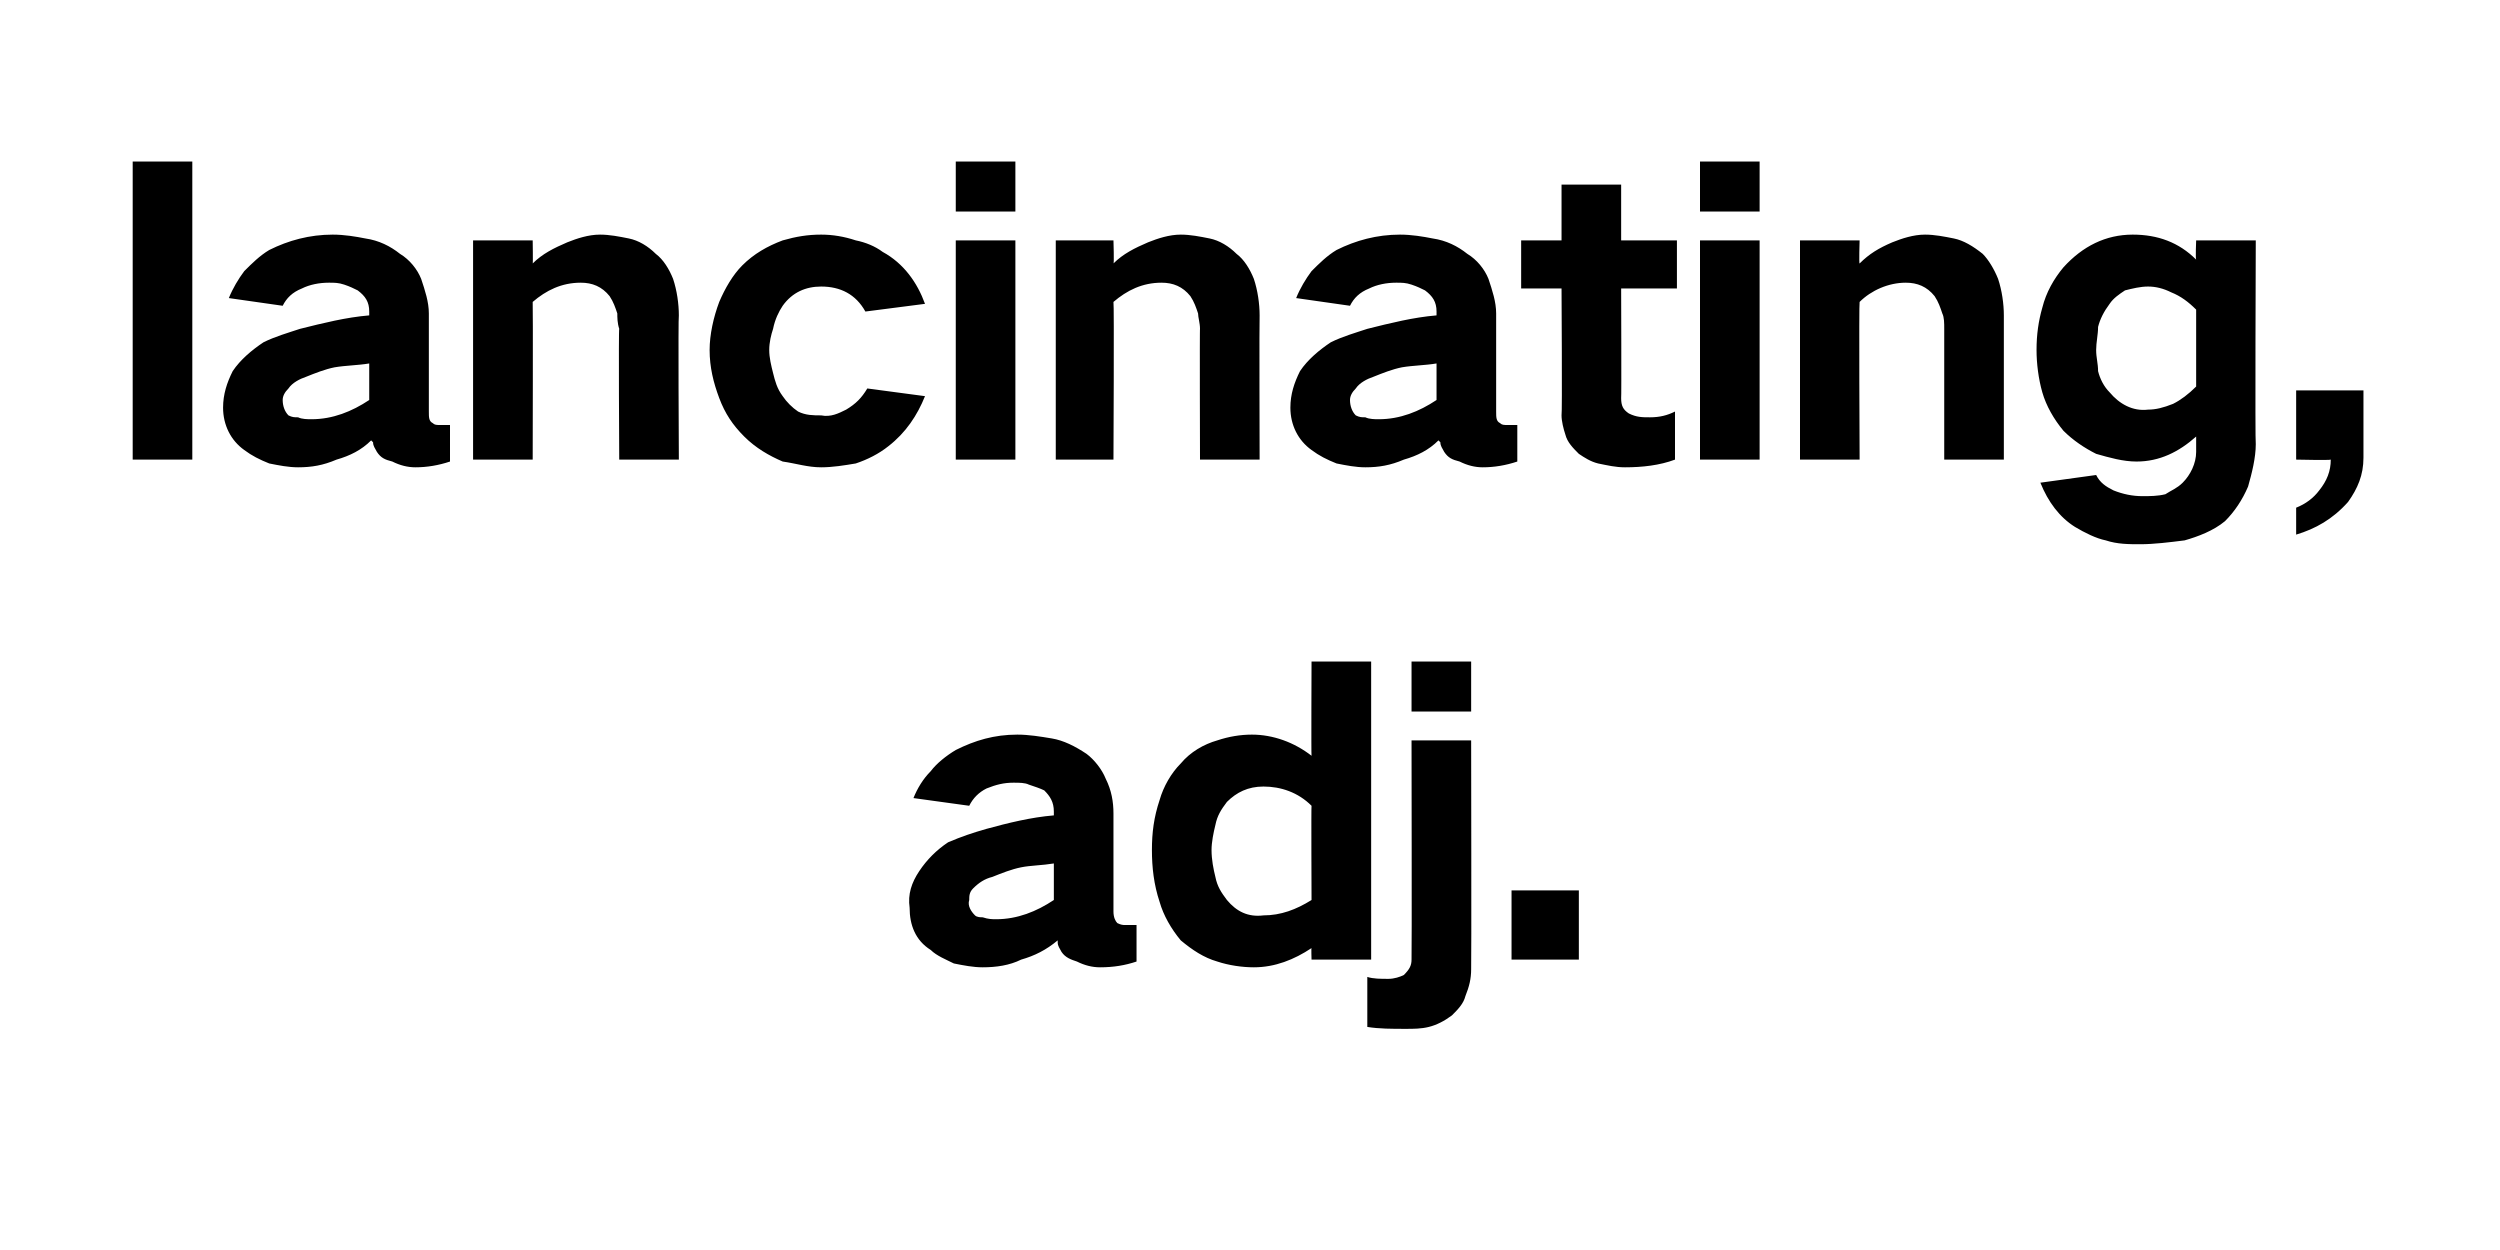
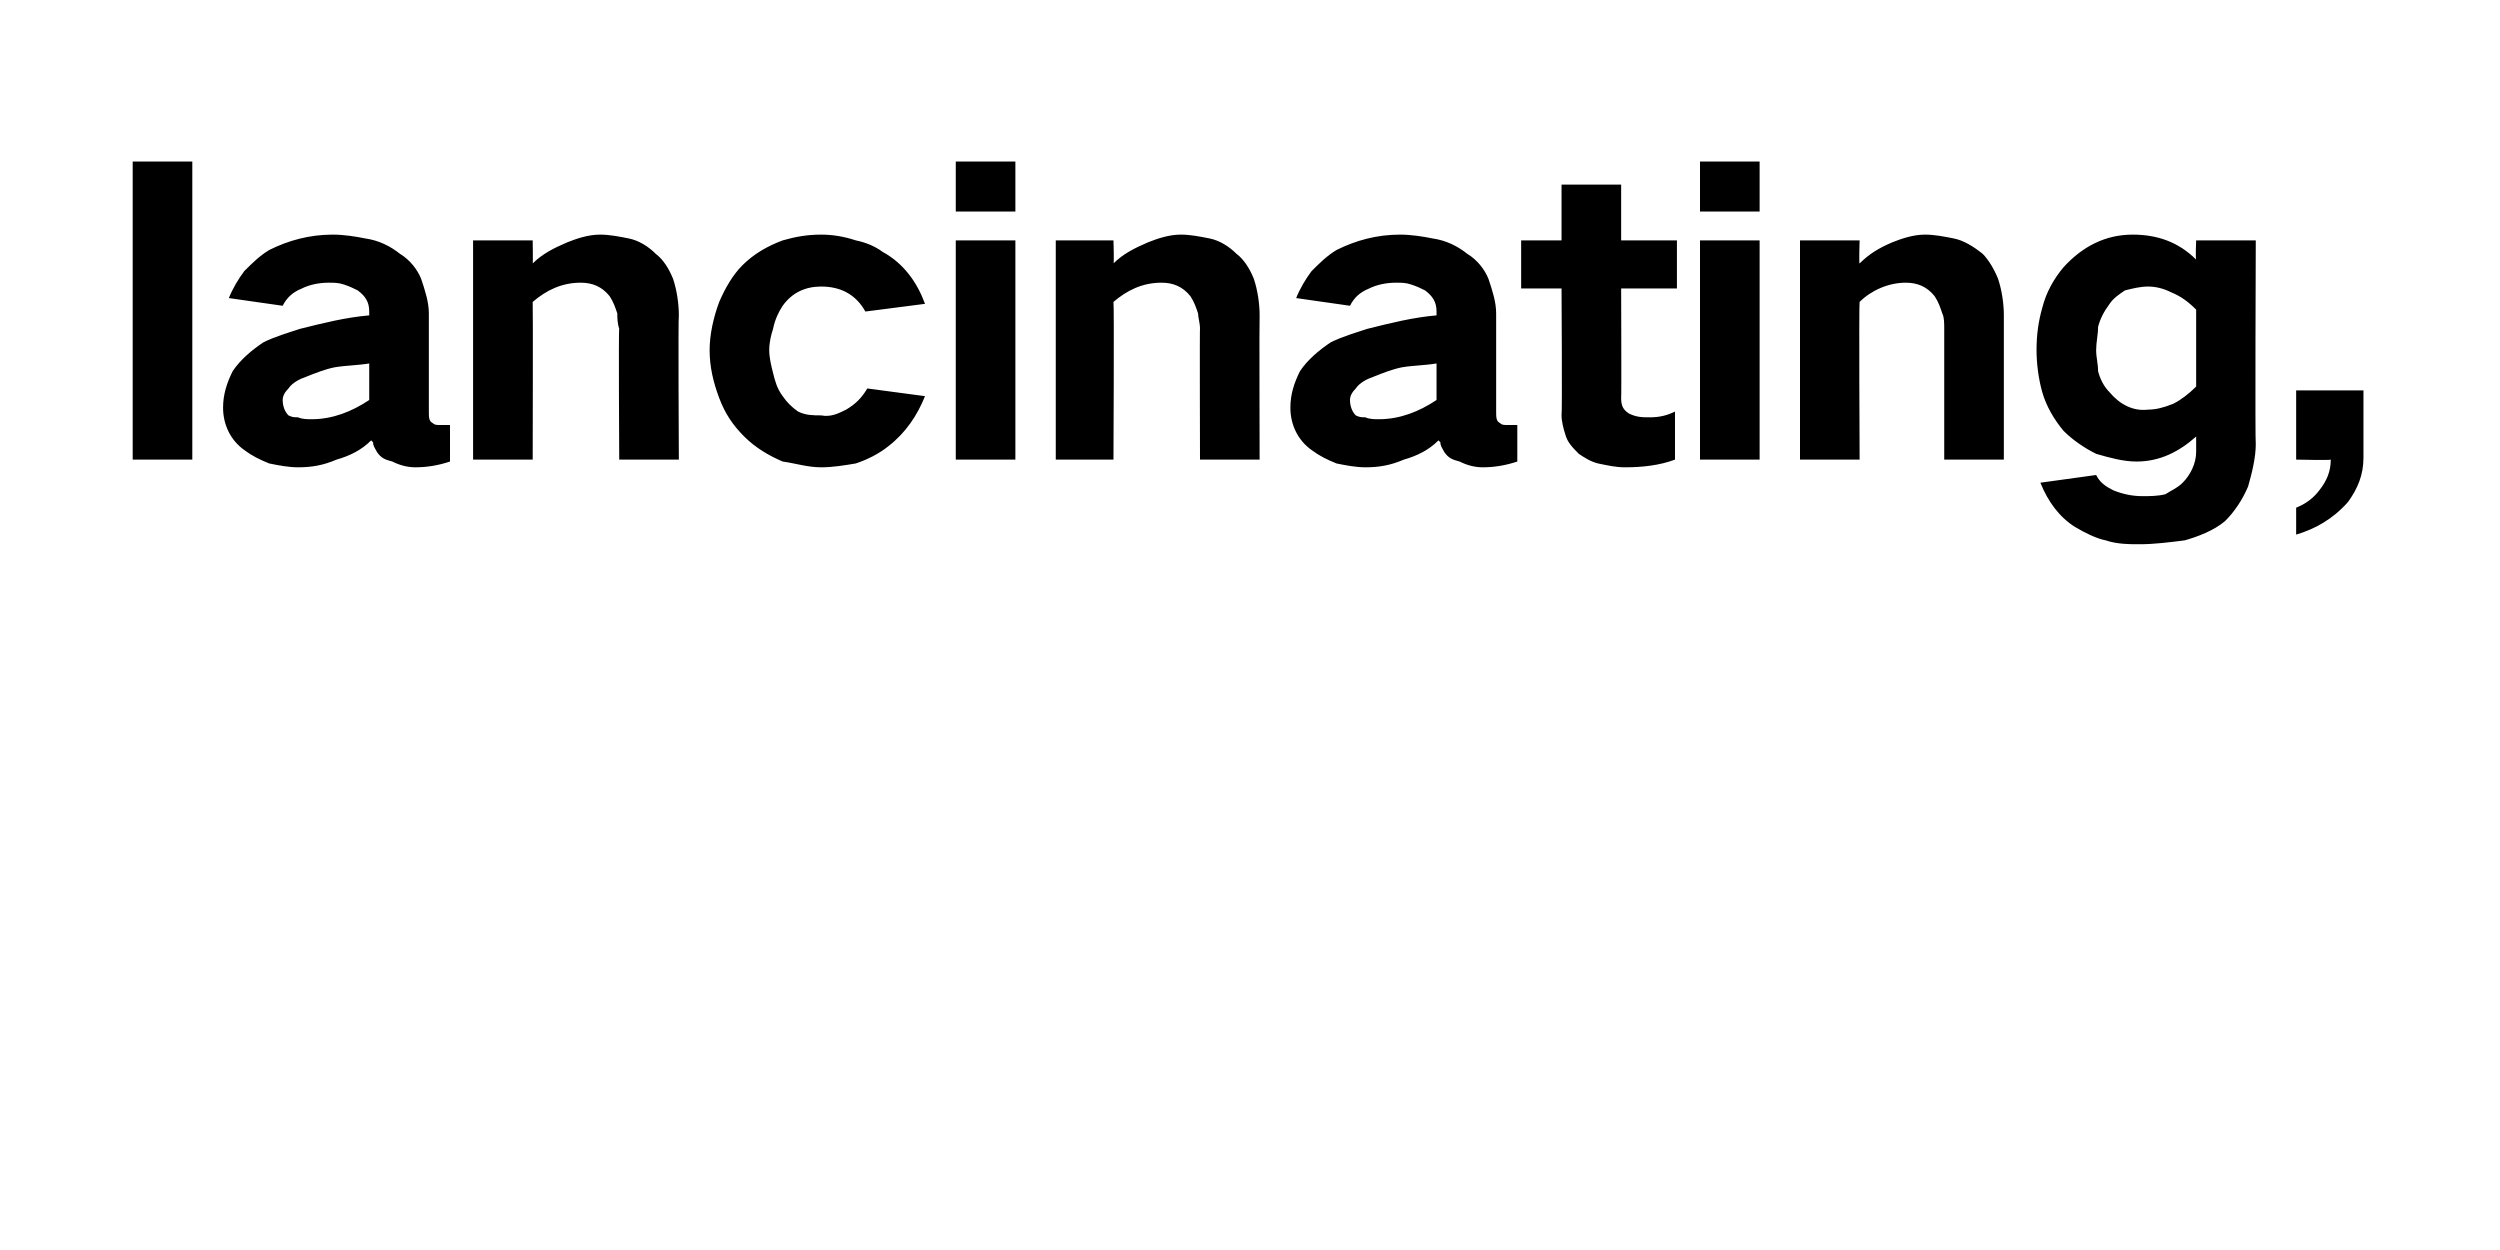
<svg xmlns="http://www.w3.org/2000/svg" version="1.1" width="130px" height="65px" viewBox="0 -6 130 65" style="top:-6px">
  <desc>lancinating, adj.</desc>
  <defs />
  <g id="Polygon37190">
-     <path d="M 47.8 39.3 C 47.4 39.9 47.2 40.5 47.3 41.2 C 47.3 42.1 47.6 42.9 48.4 43.4 C 48.7 43.7 49.2 43.9 49.6 44.1 C 50.1 44.2 50.6 44.3 51.1 44.3 C 51.8 44.3 52.5 44.2 53.1 43.9 C 53.8 43.7 54.4 43.4 55 42.9 C 55 43 55 43 55 43 C 55 43.2 55.1 43.3 55.2 43.5 C 55.4 43.8 55.7 43.9 56 44 C 56.4 44.2 56.8 44.3 57.2 44.3 C 57.9 44.3 58.5 44.2 59.1 44 C 59.1 44 59.1 42.1 59.1 42.1 C 58.9 42.1 58.7 42.1 58.5 42.1 C 58.4 42.1 58.3 42.1 58.1 42 C 58 41.9 57.9 41.7 57.9 41.4 C 57.9 41.4 57.9 36.3 57.9 36.3 C 57.9 35.7 57.8 35.1 57.5 34.5 C 57.3 34 56.9 33.5 56.5 33.2 C 55.9 32.8 55.3 32.5 54.7 32.4 C 54.1 32.3 53.5 32.2 52.9 32.2 C 51.7 32.2 50.7 32.5 49.7 33 C 49.2 33.3 48.7 33.7 48.4 34.1 C 48 34.5 47.7 35 47.5 35.5 C 47.5 35.5 50.4 35.9 50.4 35.9 C 50.6 35.5 50.9 35.2 51.3 35 C 51.8 34.8 52.2 34.7 52.7 34.7 C 53 34.7 53.3 34.7 53.5 34.8 C 53.8 34.9 54.1 35 54.3 35.1 C 54.6 35.4 54.8 35.7 54.8 36.2 C 54.8 36.2 54.8 36.4 54.8 36.4 C 53.6 36.5 52.4 36.8 51.3 37.1 C 50.6 37.3 50 37.5 49.3 37.8 C 48.7 38.2 48.2 38.7 47.8 39.3 C 47.8 39.3 47.8 39.3 47.8 39.3 Z M 50.7 41.6 C 50.5 41.4 50.3 41.1 50.4 40.8 C 50.4 40.6 50.4 40.4 50.6 40.2 C 50.9 39.9 51.2 39.7 51.6 39.6 C 52.1 39.4 52.6 39.2 53.1 39.1 C 53.6 39 54.2 39 54.8 38.9 C 54.8 38.9 54.8 40.8 54.8 40.8 C 53.9 41.4 52.9 41.8 51.8 41.8 C 51.6 41.8 51.4 41.8 51.1 41.7 C 51 41.7 50.8 41.7 50.7 41.6 C 50.7 41.6 50.7 41.6 50.7 41.6 Z M 60.3 35.6 C 60 36.5 59.9 37.3 59.9 38.2 C 59.9 39.1 60 40 60.3 40.9 C 60.5 41.6 60.9 42.3 61.4 42.9 C 62 43.4 62.6 43.8 63.3 44 C 63.9 44.2 64.6 44.3 65.2 44.3 C 66.3 44.3 67.3 43.9 68.2 43.3 C 68.18 43.28 68.2 43.9 68.2 43.9 L 71.3 43.9 L 71.3 28.4 L 68.2 28.4 C 68.2 28.4 68.18 33.32 68.2 33.3 C 67.3 32.6 66.2 32.2 65.1 32.2 C 64.5 32.2 63.9 32.3 63.3 32.5 C 62.6 32.7 61.9 33.1 61.4 33.7 C 60.9 34.2 60.5 34.9 60.3 35.6 C 60.3 35.6 60.3 35.6 60.3 35.6 Z M 68.2 40.8 C 67.4 41.3 66.6 41.6 65.7 41.6 C 64.9 41.7 64.3 41.4 63.8 40.8 C 63.5 40.4 63.3 40.1 63.2 39.6 C 63.1 39.2 63 38.7 63 38.2 C 63 37.8 63.1 37.3 63.2 36.9 C 63.3 36.4 63.5 36.1 63.8 35.7 C 64.3 35.2 64.9 34.9 65.7 34.9 C 66.6 34.9 67.5 35.2 68.2 35.9 C 68.18 35.88 68.2 40.8 68.2 40.8 C 68.2 40.8 68.18 40.76 68.2 40.8 Z M 72.2 44.9 C 71.8 44.9 71.4 44.9 71.1 44.8 C 71.1 44.8 71.1 47.4 71.1 47.4 C 71.7 47.5 72.4 47.5 73.1 47.5 C 73.5 47.5 73.9 47.5 74.3 47.4 C 74.7 47.3 75.1 47.1 75.5 46.8 C 75.8 46.5 76.1 46.2 76.2 45.8 C 76.4 45.3 76.5 44.9 76.5 44.4 C 76.52 44.4 76.5 32.5 76.5 32.5 L 73.4 32.5 C 73.4 32.5 73.42 43.86 73.4 43.9 C 73.4 44.2 73.3 44.4 73 44.7 C 72.8 44.8 72.5 44.9 72.2 44.9 C 72.2 44.9 72.2 44.9 72.2 44.9 Z M 73.4 28.4 L 73.4 31 L 76.5 31 L 76.5 28.4 L 73.4 28.4 Z M 78.6 40.3 L 78.6 43.9 L 82.1 43.9 L 82.1 40.3 L 78.6 40.3 Z " stroke="none" fill="#000000" />
-   </g>
+     </g>
  <g id="Polygon37189">
    <path d="M 6.9 2.4 L 6.9 17.9 L 10 17.9 L 10 2.4 L 6.9 2.4 Z M 12.1 13.3 C 11.8 13.9 11.6 14.5 11.6 15.2 C 11.6 16.1 12 16.9 12.7 17.4 C 13.1 17.7 13.5 17.9 14 18.1 C 14.5 18.2 15 18.3 15.5 18.3 C 16.2 18.3 16.8 18.2 17.5 17.9 C 18.2 17.7 18.8 17.4 19.3 16.9 C 19.4 17 19.4 17 19.4 17 C 19.4 17.2 19.5 17.3 19.6 17.5 C 19.8 17.8 20 17.9 20.4 18 C 20.8 18.2 21.2 18.3 21.6 18.3 C 22.2 18.3 22.8 18.2 23.4 18 C 23.4 18 23.4 16.1 23.4 16.1 C 23.3 16.1 23.1 16.1 22.9 16.1 C 22.7 16.1 22.6 16.1 22.5 16 C 22.3 15.9 22.3 15.7 22.3 15.4 C 22.3 15.4 22.3 10.3 22.3 10.3 C 22.3 9.7 22.1 9.1 21.9 8.5 C 21.7 8 21.3 7.5 20.8 7.2 C 20.3 6.8 19.7 6.5 19 6.4 C 18.5 6.3 17.9 6.2 17.3 6.2 C 16.1 6.2 15 6.5 14 7 C 13.5 7.3 13.1 7.7 12.7 8.1 C 12.4 8.5 12.1 9 11.9 9.5 C 11.9 9.5 14.7 9.9 14.7 9.9 C 14.9 9.5 15.2 9.2 15.7 9 C 16.1 8.8 16.6 8.7 17.1 8.7 C 17.4 8.7 17.6 8.7 17.9 8.8 C 18.2 8.9 18.4 9 18.6 9.1 C 19 9.4 19.2 9.7 19.2 10.2 C 19.2 10.2 19.2 10.4 19.2 10.4 C 18 10.5 16.8 10.8 15.6 11.1 C 15 11.3 14.3 11.5 13.7 11.8 C 13.1 12.2 12.5 12.7 12.1 13.3 C 12.1 13.3 12.1 13.3 12.1 13.3 Z M 15 15.6 C 14.8 15.4 14.7 15.1 14.7 14.8 C 14.7 14.6 14.8 14.4 15 14.2 C 15.2 13.9 15.6 13.7 15.9 13.6 C 16.4 13.4 16.9 13.2 17.4 13.1 C 18 13 18.6 13 19.2 12.9 C 19.2 12.9 19.2 14.8 19.2 14.8 C 18.3 15.4 17.3 15.8 16.2 15.8 C 16 15.8 15.7 15.8 15.5 15.7 C 15.3 15.7 15.2 15.7 15 15.6 C 15 15.6 15 15.6 15 15.6 Z M 24.6 6.5 L 24.6 17.9 L 27.7 17.9 C 27.7 17.9 27.72 9.72 27.7 9.7 C 28.4 9.1 29.2 8.7 30.2 8.7 C 30.8 8.7 31.3 8.9 31.7 9.4 C 31.9 9.7 32 10 32.1 10.3 C 32.1 10.5 32.1 10.8 32.2 11.1 C 32.16 11.06 32.2 17.9 32.2 17.9 L 35.3 17.9 C 35.3 17.9 35.26 10.44 35.3 10.4 C 35.3 9.8 35.2 9.1 35 8.5 C 34.8 8 34.5 7.5 34.1 7.2 C 33.7 6.8 33.2 6.5 32.7 6.4 C 32.2 6.3 31.7 6.2 31.2 6.2 C 30.6 6.2 30 6.4 29.5 6.6 C 28.8 6.9 28.2 7.2 27.7 7.7 C 27.72 7.74 27.7 6.5 27.7 6.5 L 24.6 6.5 Z M 37.4 9.7 C 37.1 10.5 36.9 11.4 36.9 12.2 C 36.9 13.1 37.1 13.9 37.4 14.7 C 37.7 15.5 38.1 16.1 38.7 16.7 C 39.3 17.3 40 17.7 40.7 18 C 41.4 18.1 42 18.3 42.7 18.3 C 43.3 18.3 43.9 18.2 44.5 18.1 C 45.1 17.9 45.7 17.6 46.2 17.2 C 47.1 16.5 47.7 15.6 48.1 14.6 C 48.1 14.6 45.1 14.2 45.1 14.2 C 44.8 14.7 44.5 15 44 15.3 C 43.6 15.5 43.2 15.7 42.7 15.6 C 42.3 15.6 41.9 15.6 41.5 15.4 C 41.2 15.2 40.9 14.9 40.7 14.6 C 40.4 14.2 40.3 13.8 40.2 13.4 C 40.1 13 40 12.6 40 12.2 C 40 11.8 40.1 11.4 40.2 11.1 C 40.3 10.6 40.5 10.2 40.7 9.9 C 41.2 9.2 41.9 8.9 42.7 8.9 C 43.7 8.9 44.5 9.3 45 10.2 C 45 10.2 48.1 9.8 48.1 9.8 C 47.7 8.7 47 7.7 45.9 7.1 C 45.5 6.8 45 6.6 44.5 6.5 C 43.9 6.3 43.3 6.2 42.7 6.2 C 42 6.2 41.4 6.3 40.7 6.5 C 39.9 6.8 39.2 7.2 38.6 7.8 C 38.1 8.3 37.7 9 37.4 9.7 C 37.4 9.7 37.4 9.7 37.4 9.7 Z M 49.7 6.5 L 49.7 17.9 L 52.8 17.9 L 52.8 6.5 L 49.7 6.5 Z M 49.7 2.4 L 49.7 5 L 52.8 5 L 52.8 2.4 L 49.7 2.4 Z M 54.9 6.5 L 54.9 17.9 L 57.9 17.9 C 57.9 17.9 57.94 9.72 57.9 9.7 C 58.6 9.1 59.4 8.7 60.4 8.7 C 61 8.7 61.5 8.9 61.9 9.4 C 62.1 9.7 62.2 10 62.3 10.3 C 62.3 10.5 62.4 10.8 62.4 11.1 C 62.38 11.06 62.4 17.9 62.4 17.9 L 65.5 17.9 C 65.5 17.9 65.48 10.44 65.5 10.4 C 65.5 9.8 65.4 9.1 65.2 8.5 C 65 8 64.7 7.5 64.3 7.2 C 63.9 6.8 63.4 6.5 62.9 6.4 C 62.4 6.3 61.9 6.2 61.4 6.2 C 60.8 6.2 60.2 6.4 59.7 6.6 C 59 6.9 58.4 7.2 57.9 7.7 C 57.94 7.74 57.9 6.5 57.9 6.5 L 54.9 6.5 Z M 67.6 13.3 C 67.3 13.9 67.1 14.5 67.1 15.2 C 67.1 16.1 67.5 16.9 68.2 17.4 C 68.6 17.7 69 17.9 69.5 18.1 C 70 18.2 70.5 18.3 71 18.3 C 71.7 18.3 72.3 18.2 73 17.9 C 73.7 17.7 74.3 17.4 74.8 16.9 C 74.9 17 74.9 17 74.9 17 C 74.9 17.2 75 17.3 75.1 17.5 C 75.3 17.8 75.5 17.9 75.9 18 C 76.3 18.2 76.7 18.3 77.1 18.3 C 77.7 18.3 78.3 18.2 78.9 18 C 78.9 18 78.9 16.1 78.9 16.1 C 78.8 16.1 78.6 16.1 78.4 16.1 C 78.2 16.1 78.1 16.1 78 16 C 77.8 15.9 77.8 15.7 77.8 15.4 C 77.8 15.4 77.8 10.3 77.8 10.3 C 77.8 9.7 77.6 9.1 77.4 8.5 C 77.2 8 76.8 7.5 76.3 7.2 C 75.8 6.8 75.2 6.5 74.5 6.4 C 74 6.3 73.4 6.2 72.8 6.2 C 71.6 6.2 70.5 6.5 69.5 7 C 69 7.3 68.6 7.7 68.2 8.1 C 67.9 8.5 67.6 9 67.4 9.5 C 67.4 9.5 70.2 9.9 70.2 9.9 C 70.4 9.5 70.7 9.2 71.2 9 C 71.6 8.8 72.1 8.7 72.6 8.7 C 72.9 8.7 73.1 8.7 73.4 8.8 C 73.7 8.9 73.9 9 74.1 9.1 C 74.5 9.4 74.7 9.7 74.7 10.2 C 74.7 10.2 74.7 10.4 74.7 10.4 C 73.5 10.5 72.3 10.8 71.1 11.1 C 70.5 11.3 69.8 11.5 69.2 11.8 C 68.6 12.2 68 12.7 67.6 13.3 C 67.6 13.3 67.6 13.3 67.6 13.3 Z M 70.5 15.6 C 70.3 15.4 70.2 15.1 70.2 14.8 C 70.2 14.6 70.3 14.4 70.5 14.2 C 70.7 13.9 71.1 13.7 71.4 13.6 C 71.9 13.4 72.4 13.2 72.9 13.1 C 73.5 13 74.1 13 74.7 12.9 C 74.7 12.9 74.7 14.8 74.7 14.8 C 73.8 15.4 72.8 15.8 71.7 15.8 C 71.5 15.8 71.2 15.8 71 15.7 C 70.8 15.7 70.7 15.7 70.5 15.6 C 70.5 15.6 70.5 15.6 70.5 15.6 Z M 79.1 6.5 L 79.1 9 L 81.2 9 C 81.2 9 81.24 15.56 81.2 15.6 C 81.2 15.9 81.3 16.3 81.4 16.6 C 81.5 17 81.8 17.3 82.1 17.6 C 82.4 17.8 82.7 18 83.1 18.1 C 83.6 18.2 84 18.3 84.5 18.3 C 85.4 18.3 86.3 18.2 87.1 17.9 C 87.1 17.9 87.1 15.4 87.1 15.4 C 86.7 15.6 86.3 15.7 85.8 15.7 C 85.4 15.7 85.1 15.7 84.7 15.5 C 84.4 15.3 84.3 15.1 84.3 14.7 C 84.32 14.72 84.3 9 84.3 9 L 87.2 9 L 87.2 6.5 L 84.3 6.5 L 84.3 3.6 L 81.2 3.6 L 81.2 6.5 L 79.1 6.5 Z M 88.4 6.5 L 88.4 17.9 L 91.5 17.9 L 91.5 6.5 L 88.4 6.5 Z M 88.4 2.4 L 88.4 5 L 91.5 5 L 91.5 2.4 L 88.4 2.4 Z M 93.6 6.5 L 93.6 17.9 L 96.7 17.9 C 96.7 17.9 96.66 9.72 96.7 9.7 C 97.3 9.1 98.2 8.7 99.1 8.7 C 99.7 8.7 100.2 8.9 100.6 9.4 C 100.8 9.7 100.9 10 101 10.3 C 101.1 10.5 101.1 10.8 101.1 11.1 C 101.1 11.06 101.1 17.9 101.1 17.9 L 104.2 17.9 C 104.2 17.9 104.2 10.44 104.2 10.4 C 104.2 9.8 104.1 9.1 103.9 8.5 C 103.7 8 103.4 7.5 103.1 7.2 C 102.6 6.8 102.1 6.5 101.6 6.4 C 101.1 6.3 100.6 6.2 100.1 6.2 C 99.5 6.2 98.9 6.4 98.4 6.6 C 97.7 6.9 97.2 7.2 96.7 7.7 C 96.66 7.74 96.7 6.5 96.7 6.5 L 93.6 6.5 Z M 106.2 10 C 106 10.7 105.9 11.4 105.9 12.2 C 105.9 12.9 106 13.7 106.2 14.4 C 106.4 15.1 106.8 15.8 107.3 16.4 C 107.8 16.9 108.4 17.3 109 17.6 C 109.7 17.8 110.4 18 111.1 18 C 112.3 18 113.3 17.5 114.2 16.7 C 114.2 16.7 114.2 17.5 114.2 17.5 C 114.2 18.1 113.9 18.7 113.5 19.1 C 113.2 19.4 112.9 19.5 112.6 19.7 C 112.2 19.8 111.8 19.8 111.4 19.8 C 110.9 19.8 110.4 19.7 109.9 19.5 C 109.5 19.3 109.2 19.1 109 18.7 C 109 18.7 106.1 19.1 106.1 19.1 C 106.5 20.1 107.1 20.9 107.9 21.4 C 108.4 21.7 109 22 109.5 22.1 C 110.1 22.3 110.7 22.3 111.3 22.3 C 112 22.3 112.8 22.2 113.6 22.1 C 114.3 21.9 115.1 21.6 115.7 21.1 C 116.2 20.6 116.6 20 116.9 19.3 C 117.1 18.6 117.3 17.8 117.3 17.1 C 117.26 17.06 117.3 6.5 117.3 6.5 L 114.2 6.5 C 114.2 6.5 114.16 7.46 114.2 7.5 C 113.3 6.6 112.2 6.2 110.9 6.2 C 109.5 6.2 108.3 6.8 107.3 7.9 C 106.8 8.5 106.4 9.2 106.2 10 C 106.2 10 106.2 10 106.2 10 Z M 113 15 C 112.5 15.2 112.1 15.3 111.7 15.3 C 110.9 15.4 110.2 15 109.7 14.4 C 109.4 14.1 109.2 13.7 109.1 13.3 C 109.1 12.9 109 12.6 109 12.2 C 109 11.8 109.1 11.4 109.1 11 C 109.2 10.6 109.4 10.2 109.7 9.8 C 109.9 9.5 110.2 9.3 110.5 9.1 C 110.9 9 111.3 8.9 111.7 8.9 C 112.1 8.9 112.5 9 112.9 9.2 C 113.4 9.4 113.8 9.7 114.2 10.1 C 114.2 10.1 114.2 14.1 114.2 14.1 C 113.8 14.5 113.4 14.8 113 15 C 113 15 113 15 113 15 Z M 120.6 19.5 C 120.3 19.9 119.9 20.2 119.4 20.4 C 119.4 20.4 119.4 21.8 119.4 21.8 C 120.4 21.5 121.3 21 122.1 20.1 C 122.6 19.4 122.9 18.7 122.9 17.8 C 122.9 17.8 122.9 14.3 122.9 14.3 L 119.4 14.3 L 119.4 17.9 C 119.4 17.9 121.18 17.94 121.2 17.9 C 121.2 18.5 121 19 120.6 19.5 C 120.6 19.5 120.6 19.5 120.6 19.5 Z " stroke="none" fill="#000000" />
  </g>
</svg>